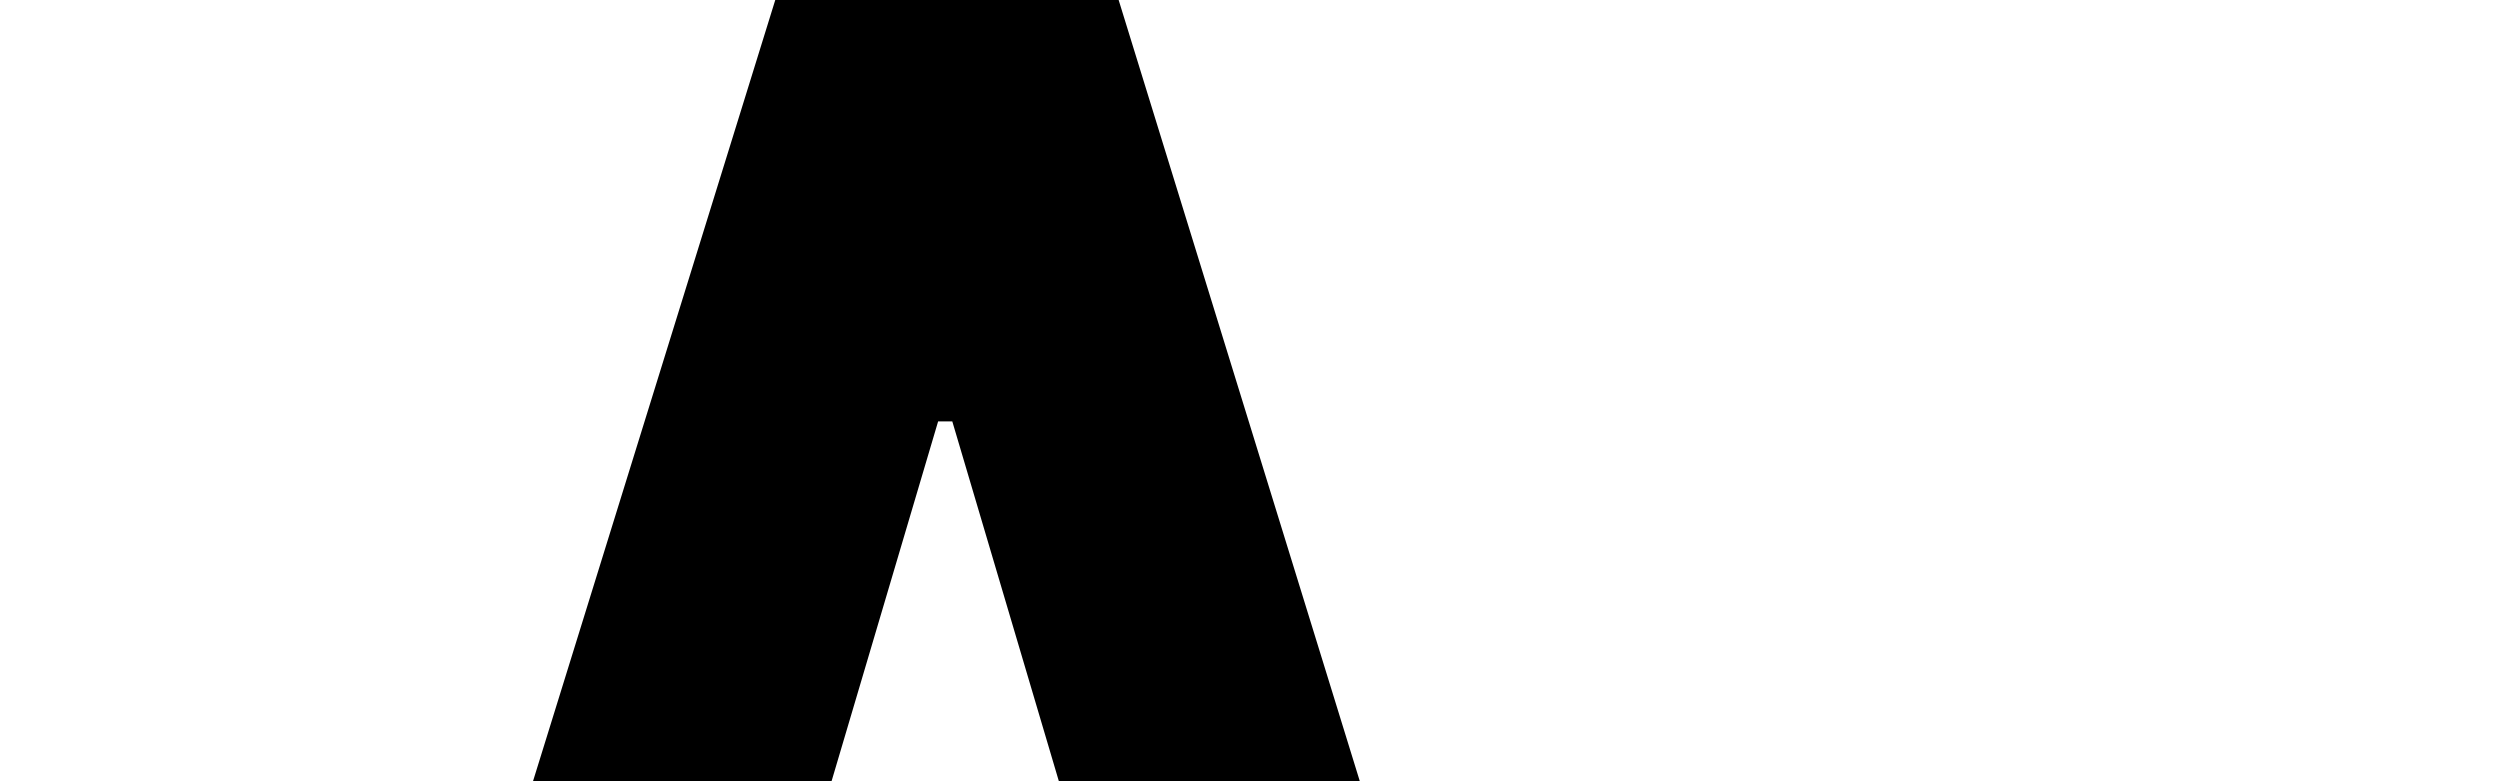
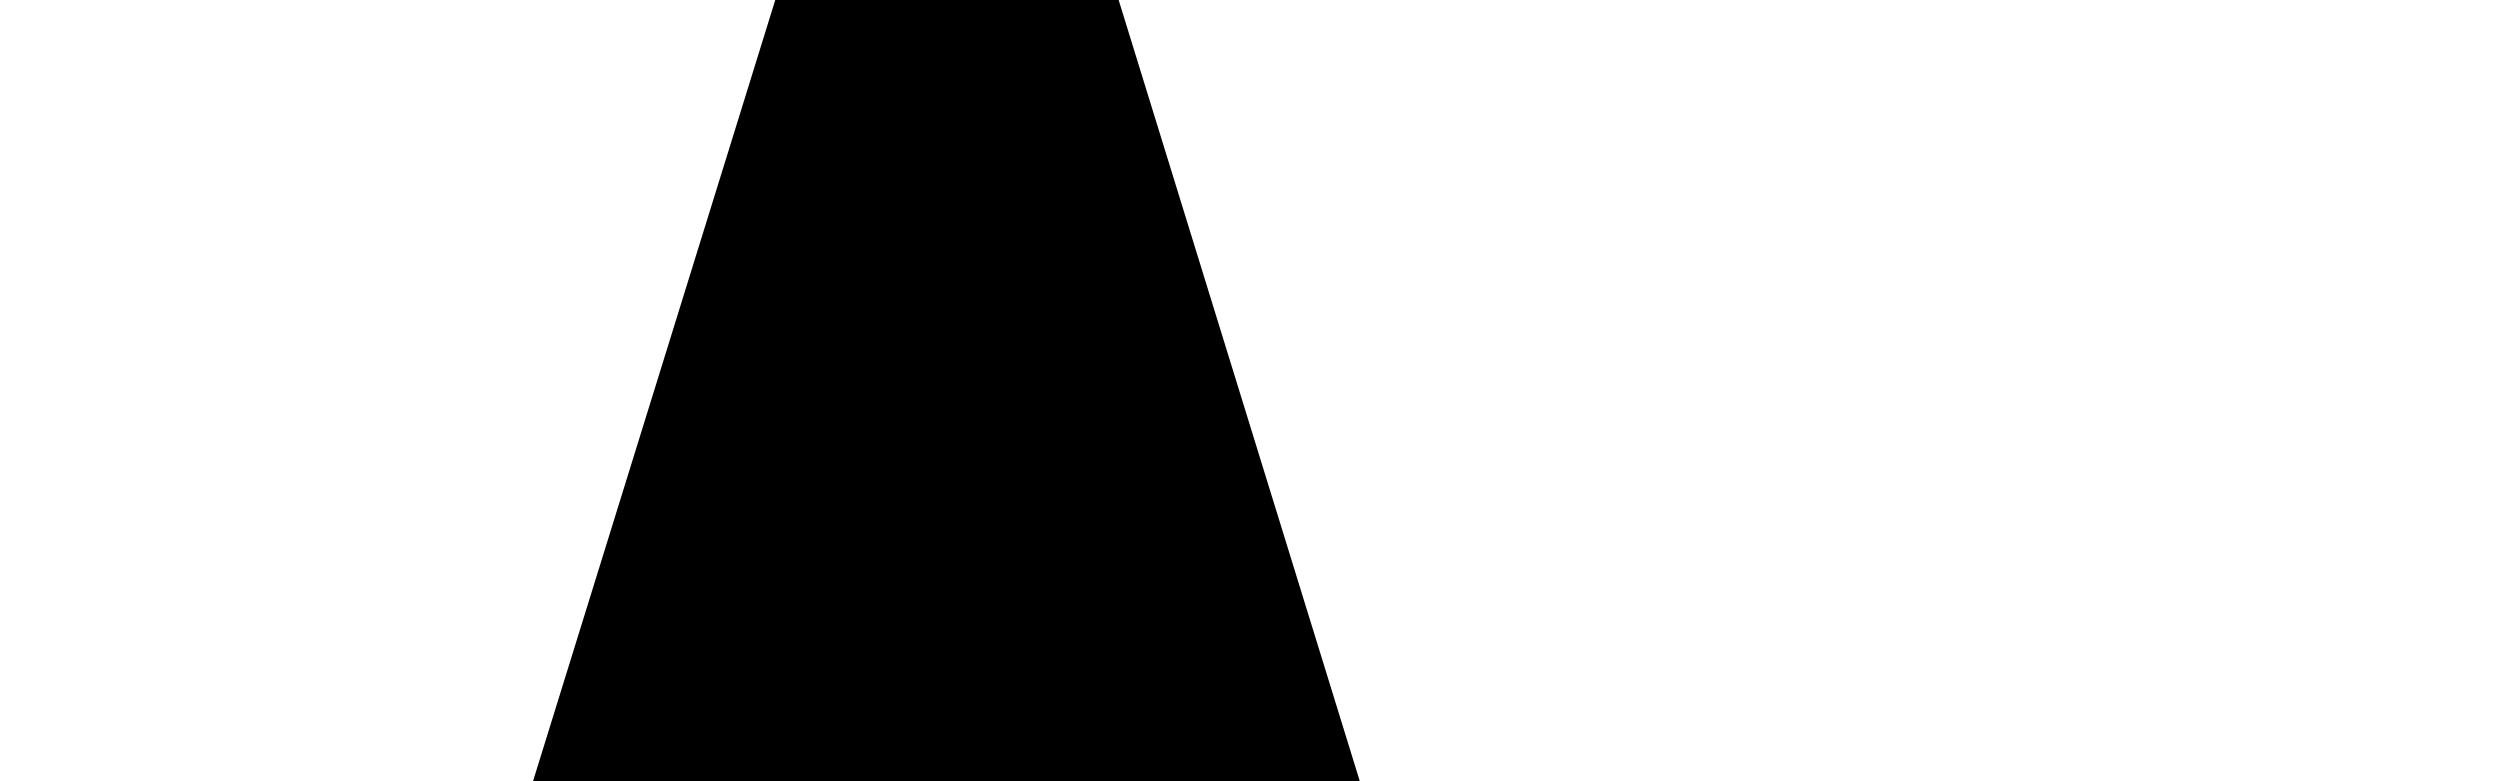
<svg xmlns="http://www.w3.org/2000/svg" width="48" height="15" viewBox="0 0 48 15" fill="none">
  <style>
  path {
    fill: black;
  }
  @media (prefers-color-scheme: dark) {
    path {
      fill: white;
    }
  }
</style>
-   <path d="M0 48L14.885 0H21.478L36.296 48H30.043L26.576 36.069H9.72L6.253 48H0ZM18.012 8.091L11.147 31.269H25.149L18.284 8.091H18.012Z" fill="currentColor" />
-   <path d="M63.797 42.514L45.717 24L63.797 5.623H71.546L53.602 23.794V24.206L71.546 42.514H63.797Z" fill="currentColor" />
+   <path d="M0 48L14.885 0H21.478L36.296 48H30.043L26.576 36.069H9.72L6.253 48H0ZM18.012 8.091H25.149L18.284 8.091H18.012Z" fill="currentColor" />
  <path d="M96.804 48V5.211H84.025V0H115.292V5.211H102.513V48H96.804Z" fill="currentColor" />
  <path d="M127.839 42.514L145.783 24.206V23.794L127.839 5.623H135.52L153.6 24L135.52 42.514H127.839Z" fill="currentColor" />
</svg>